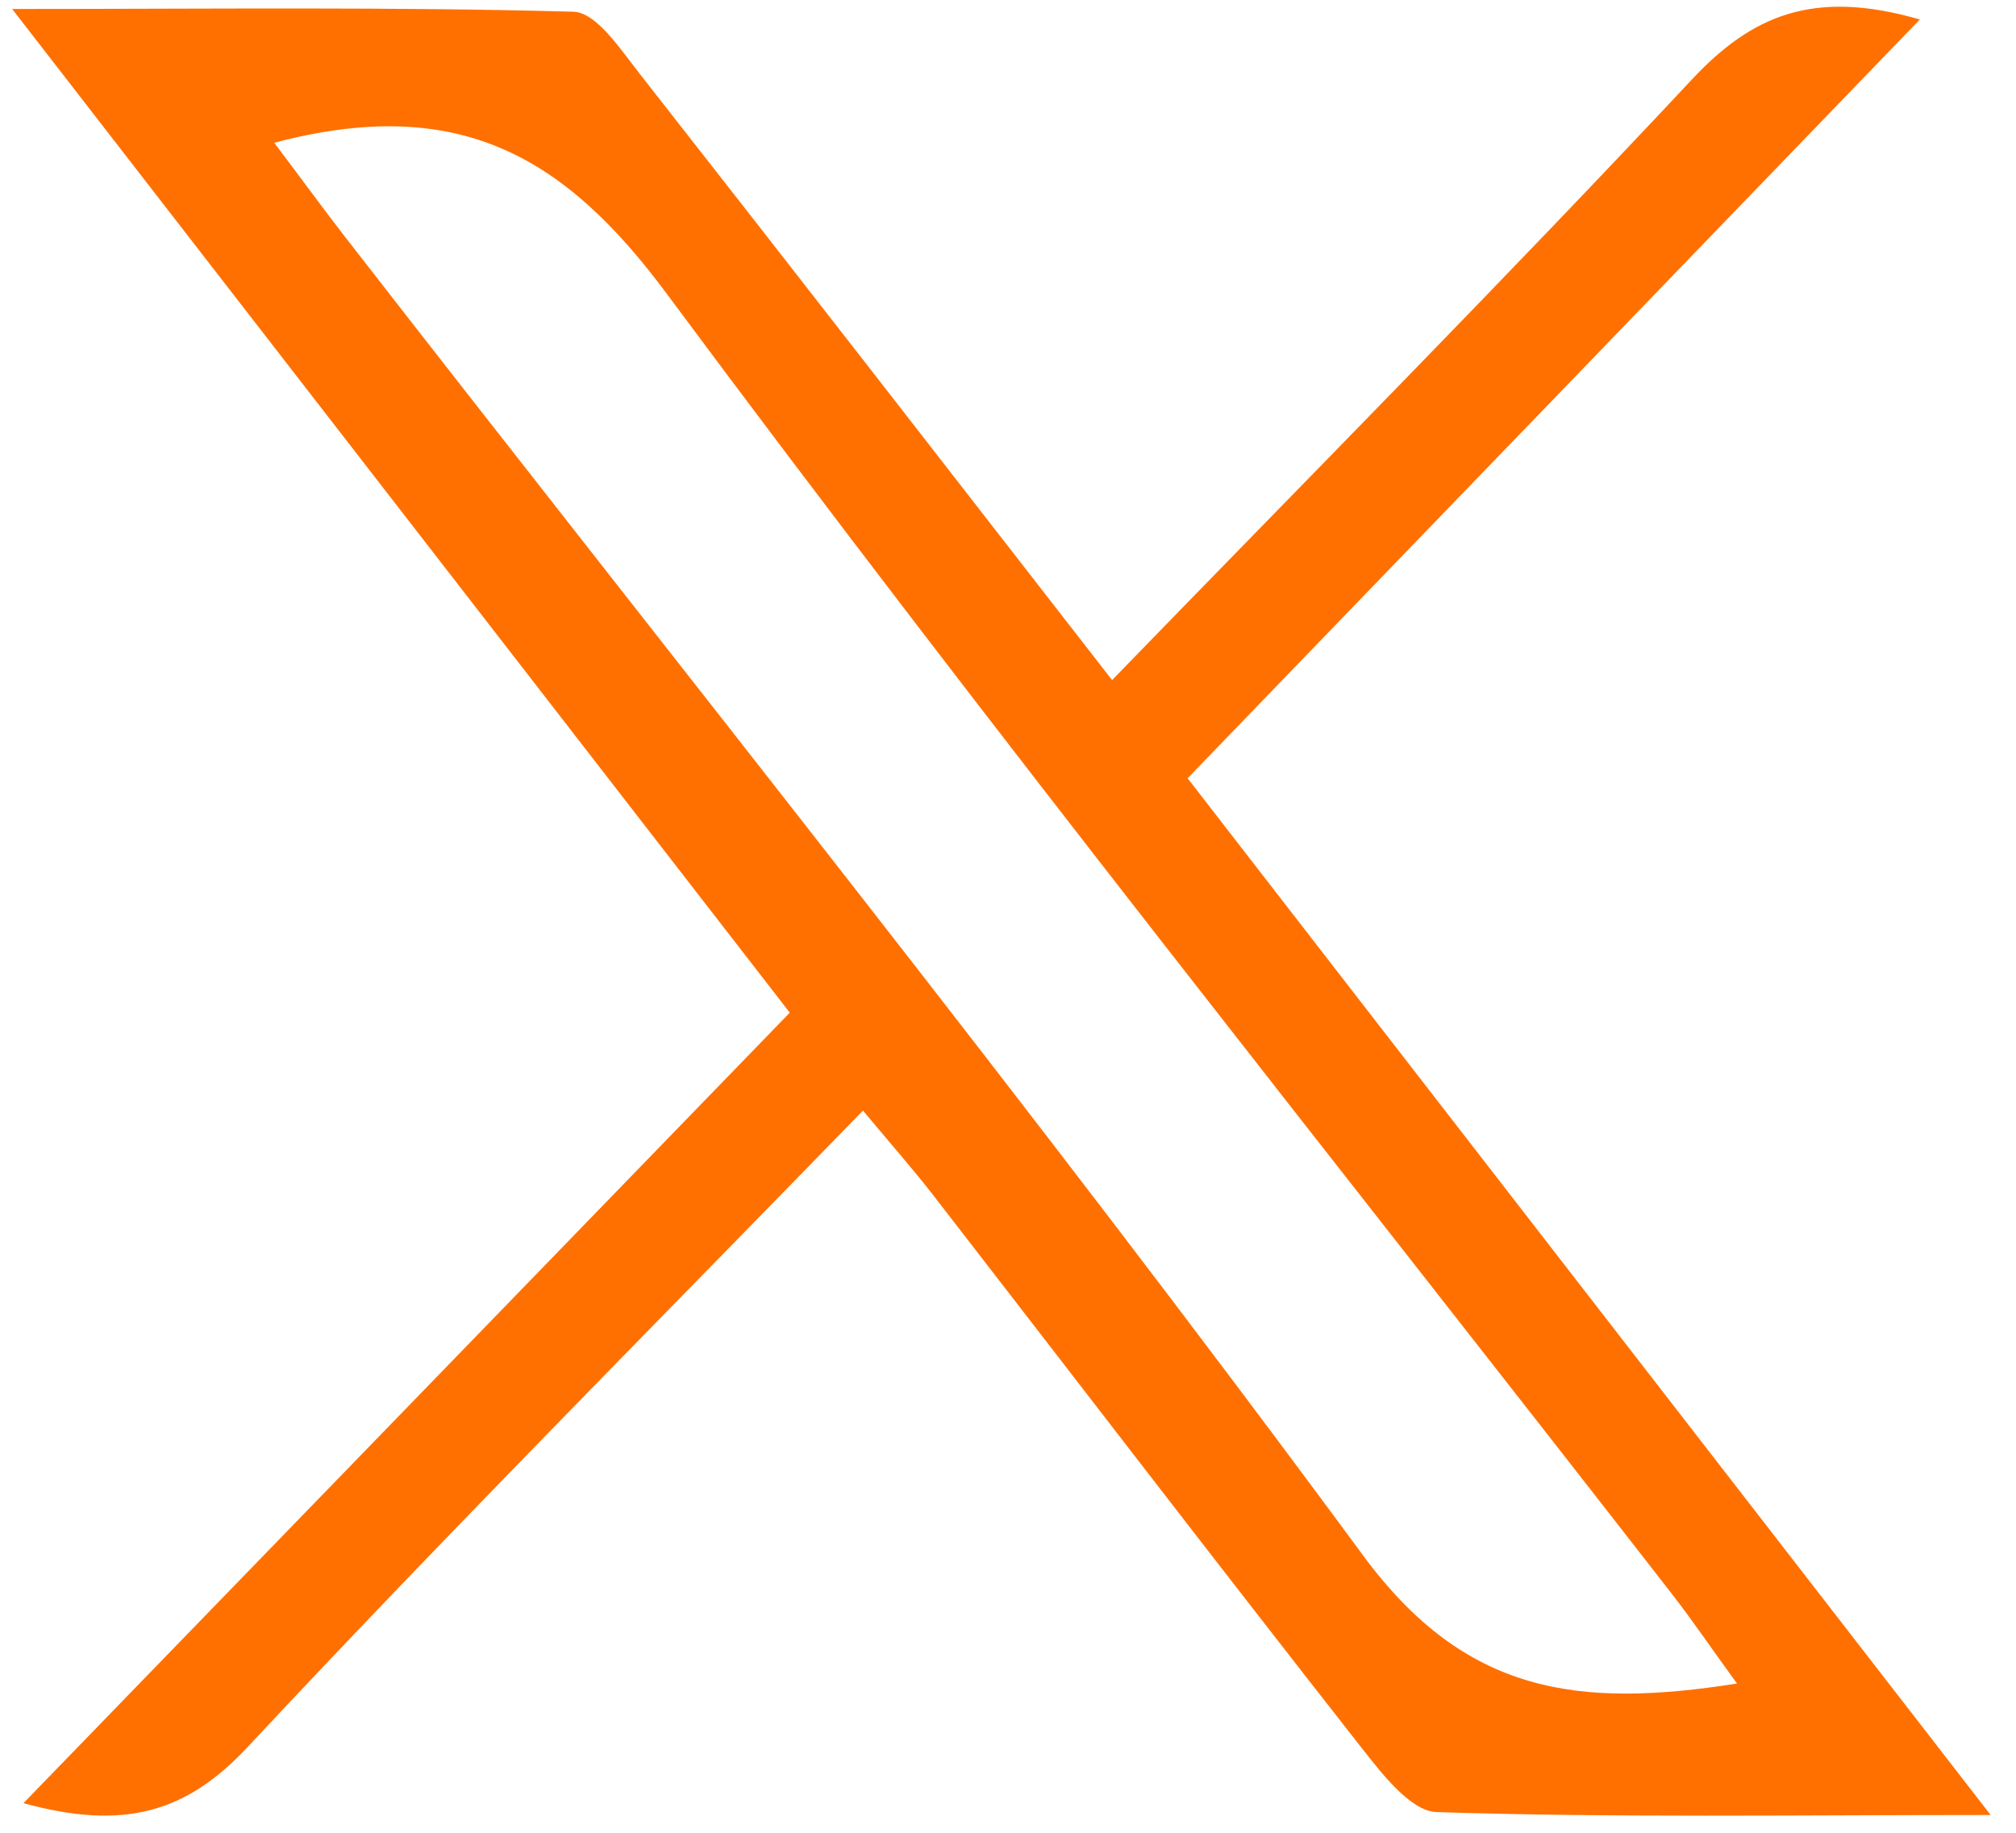
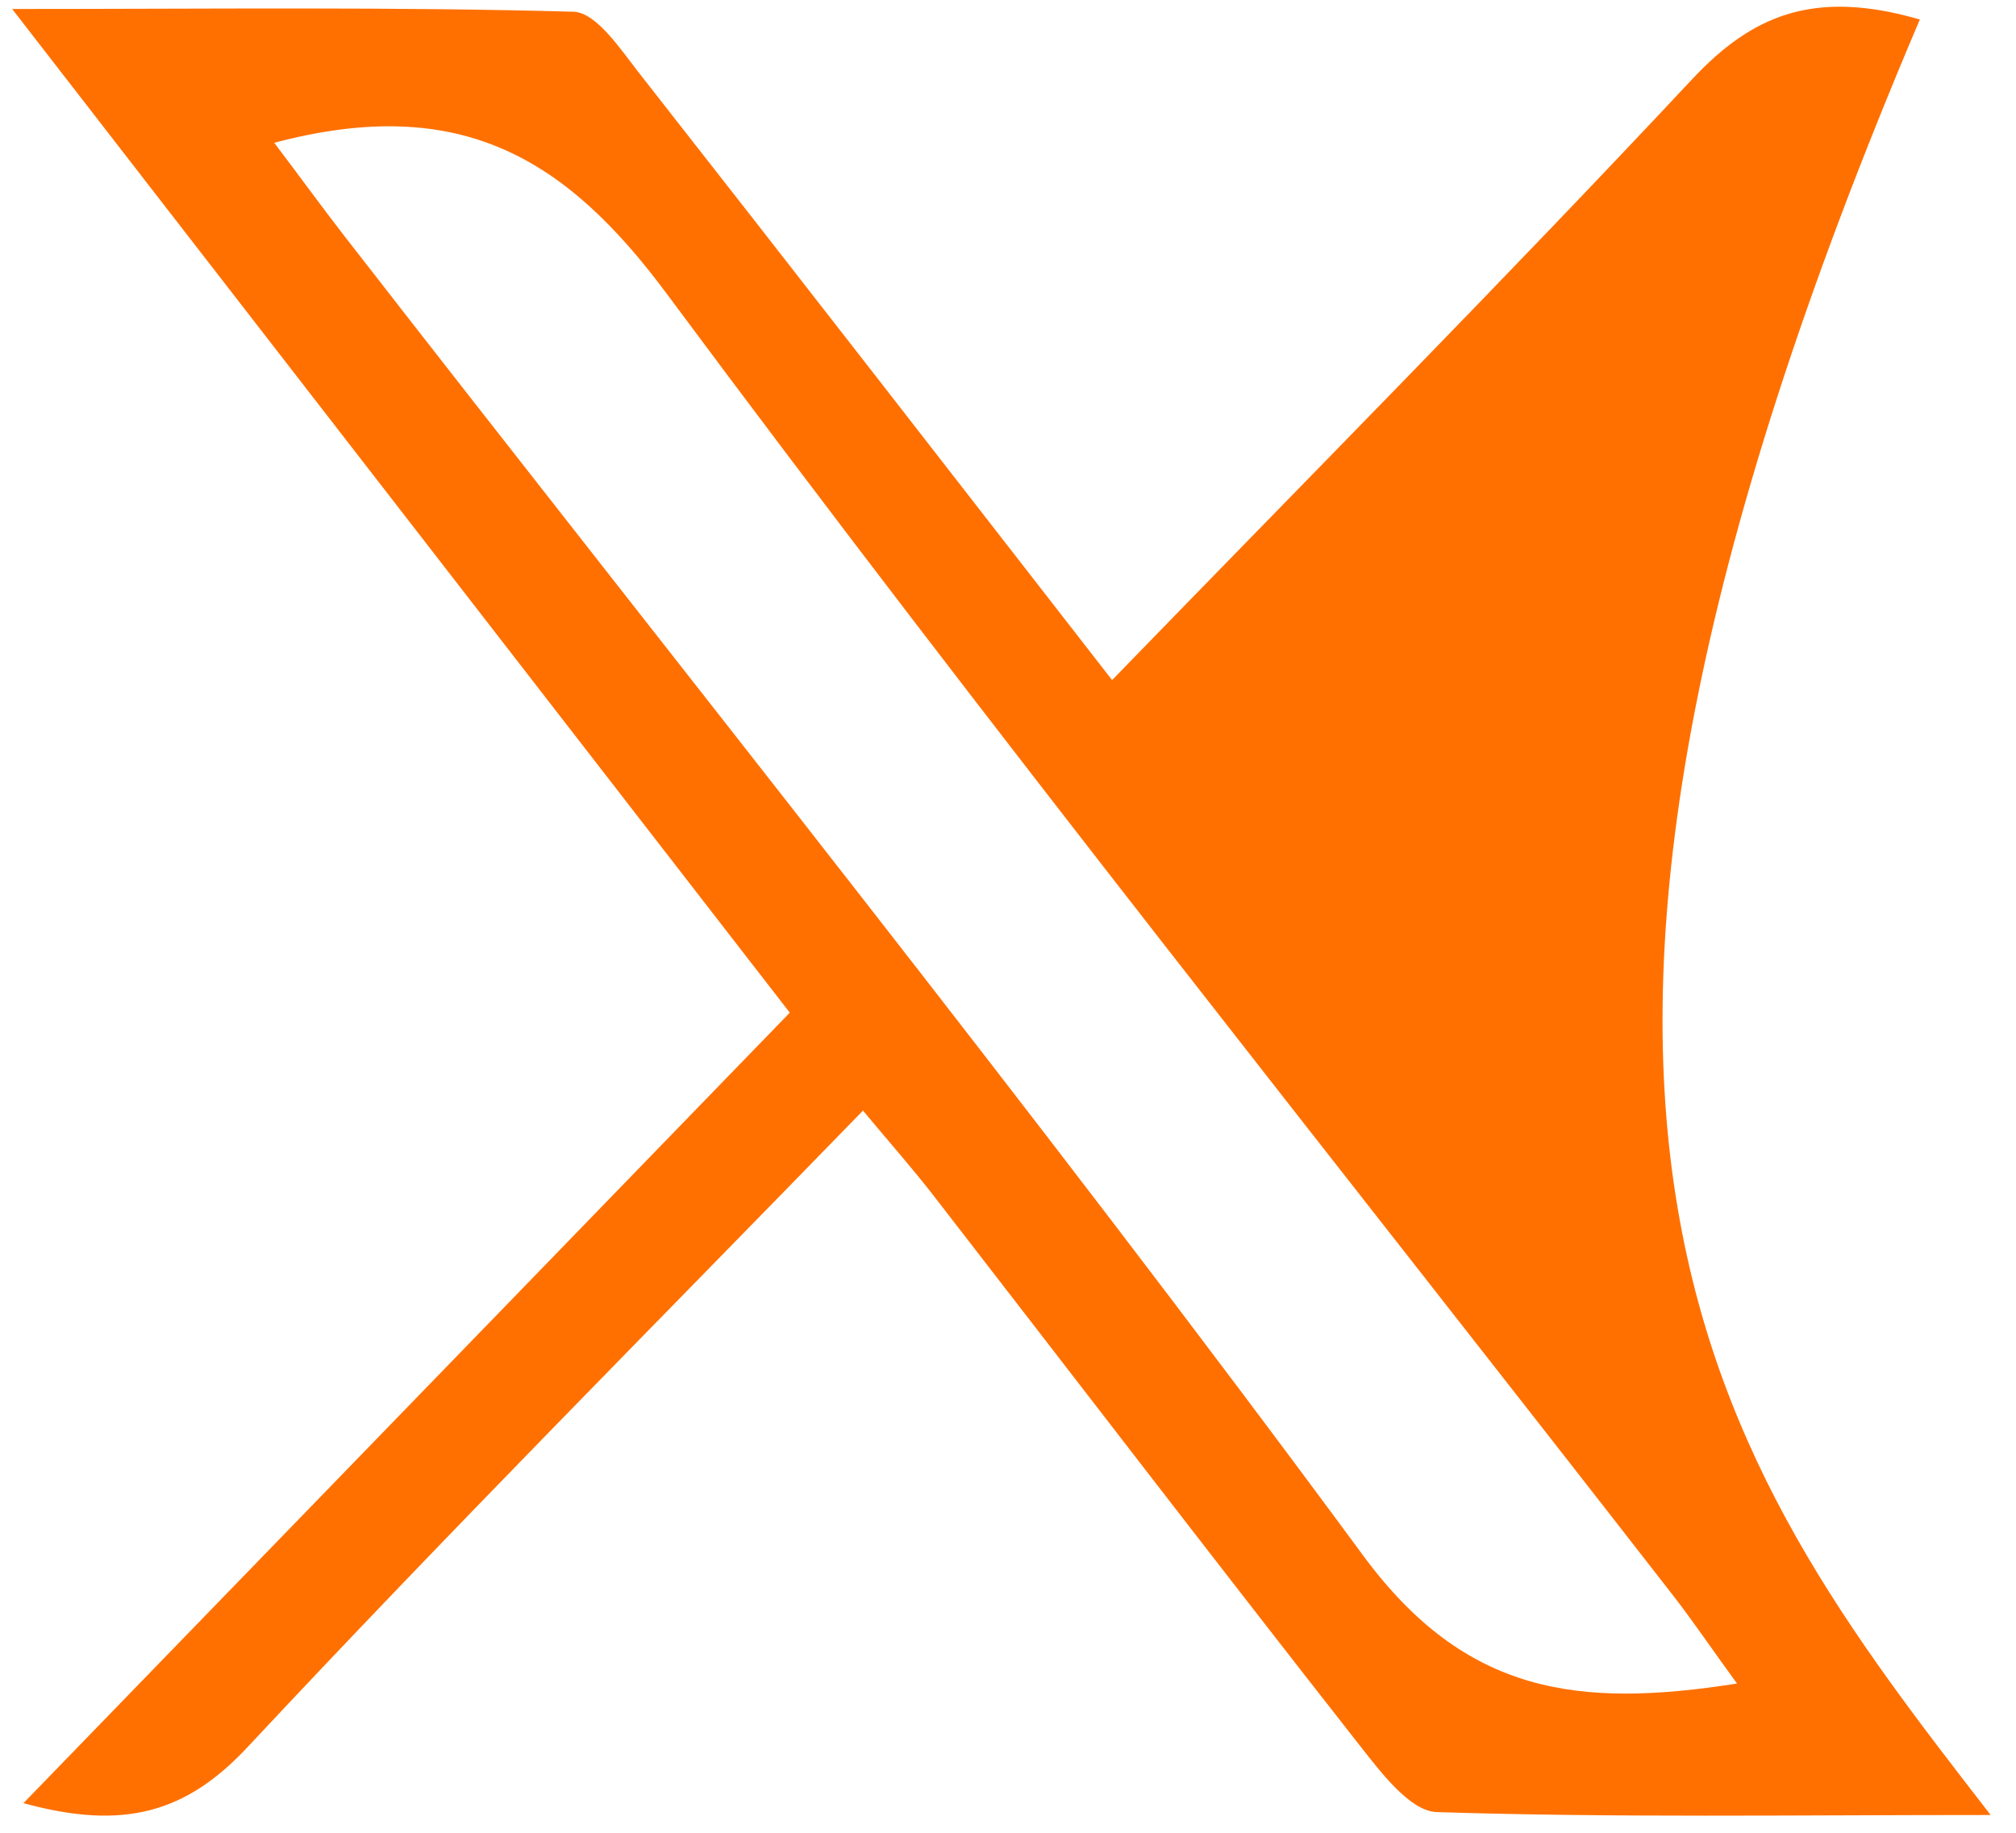
<svg xmlns="http://www.w3.org/2000/svg" width="33" height="30" viewBox="0 0 33 30" fill="none">
-   <path d="M12.928 16.576C8.707 11.129 4.59 5.812 0.199 0.147C3.504 0.147 6.45 0.11 9.388 0.192C9.766 0.204 10.166 0.82 10.478 1.216C13.028 4.467 15.558 7.729 18.204 11.132C21.466 7.77 24.628 4.579 27.694 1.302C28.676 0.252 29.685 -0.185 31.426 0.319C27.393 4.5 23.465 8.569 19.44 12.739C23.762 18.317 28.04 23.84 32.585 29.709C29.3 29.709 26.404 29.754 23.515 29.661C23.084 29.646 22.61 29.018 22.271 28.588C19.926 25.599 17.615 22.584 15.289 19.58C14.942 19.132 14.565 18.706 14.126 18.179C10.702 21.702 7.32 25.099 4.054 28.596C3.049 29.672 2.028 29.967 0.384 29.515C4.609 25.159 8.726 20.91 12.928 16.576ZM4.489 2.337C4.913 2.897 5.271 3.391 5.645 3.873C11.222 11.05 16.922 18.145 22.31 25.457C23.989 27.737 25.837 27.965 28.433 27.557C28.025 26.997 27.717 26.541 27.378 26.104C21.867 19.016 16.255 12.003 10.91 4.803C9.254 2.572 7.52 1.534 4.489 2.337Z" fill="#FF7000" />
+   <path d="M12.928 16.576C8.707 11.129 4.59 5.812 0.199 0.147C3.504 0.147 6.45 0.11 9.388 0.192C9.766 0.204 10.166 0.82 10.478 1.216C13.028 4.467 15.558 7.729 18.204 11.132C21.466 7.77 24.628 4.579 27.694 1.302C28.676 0.252 29.685 -0.185 31.426 0.319C23.762 18.317 28.04 23.84 32.585 29.709C29.3 29.709 26.404 29.754 23.515 29.661C23.084 29.646 22.61 29.018 22.271 28.588C19.926 25.599 17.615 22.584 15.289 19.58C14.942 19.132 14.565 18.706 14.126 18.179C10.702 21.702 7.32 25.099 4.054 28.596C3.049 29.672 2.028 29.967 0.384 29.515C4.609 25.159 8.726 20.91 12.928 16.576ZM4.489 2.337C4.913 2.897 5.271 3.391 5.645 3.873C11.222 11.05 16.922 18.145 22.31 25.457C23.989 27.737 25.837 27.965 28.433 27.557C28.025 26.997 27.717 26.541 27.378 26.104C21.867 19.016 16.255 12.003 10.91 4.803C9.254 2.572 7.52 1.534 4.489 2.337Z" fill="#FF7000" />
</svg>